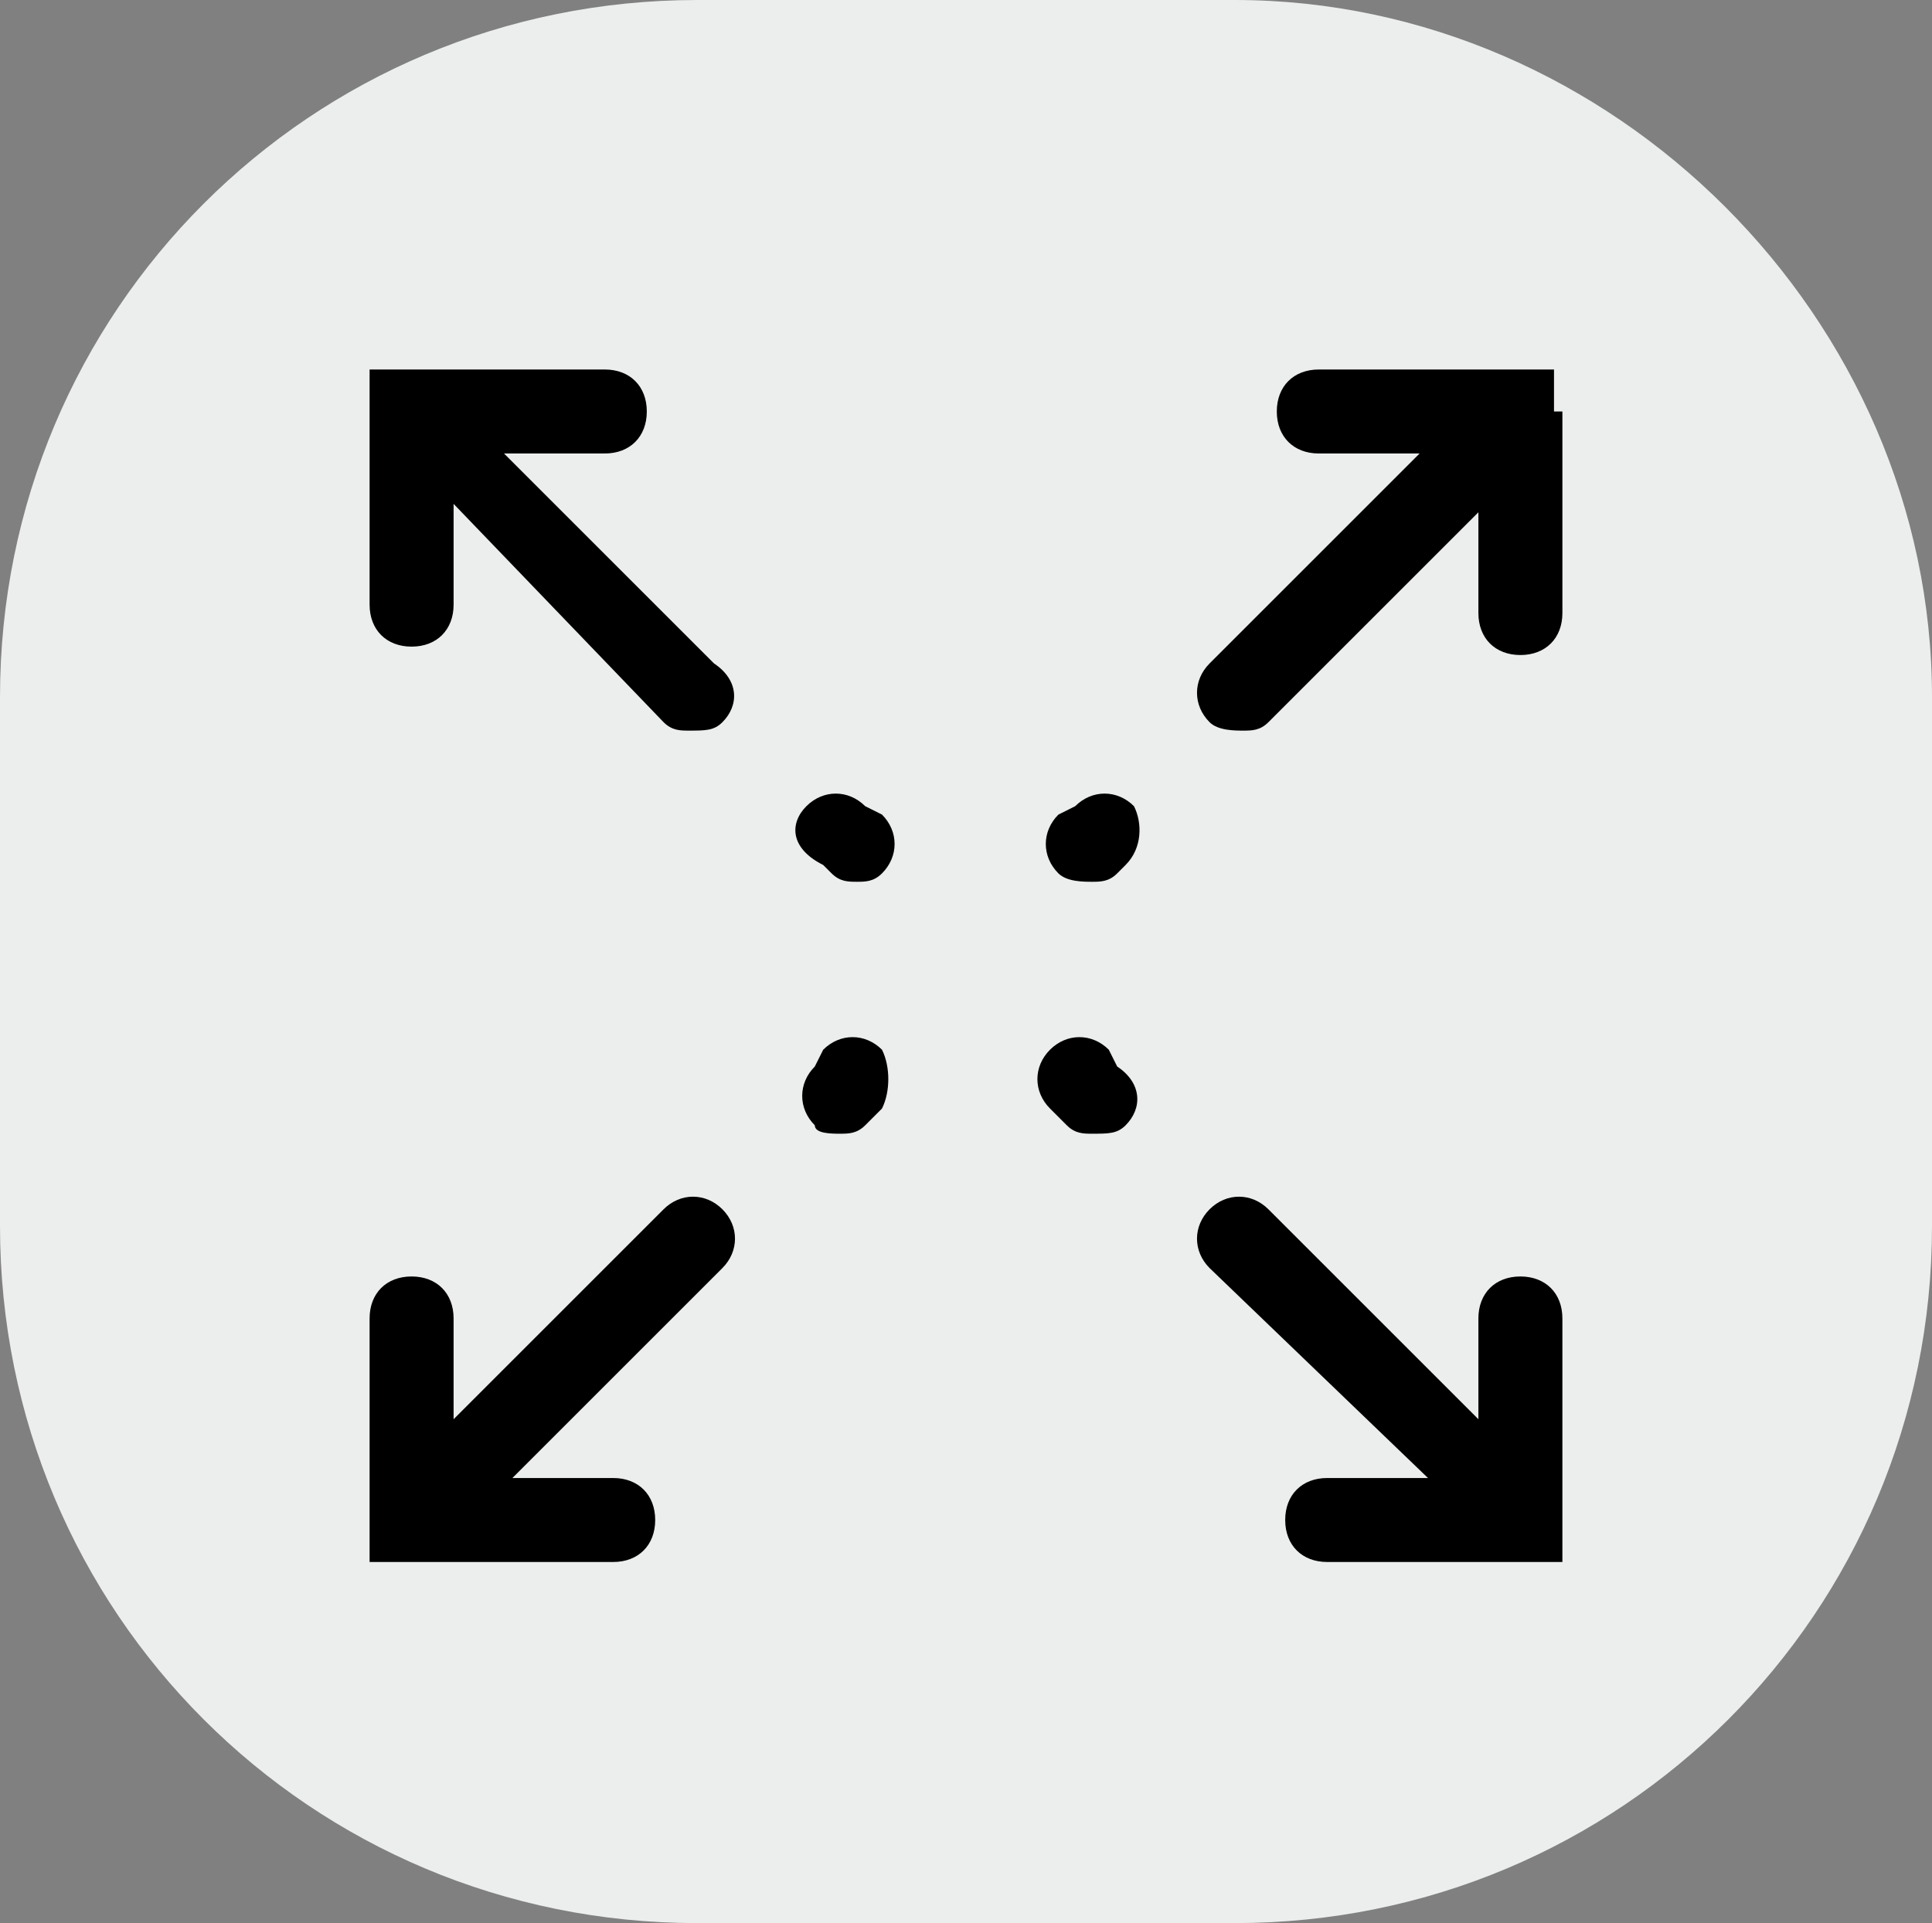
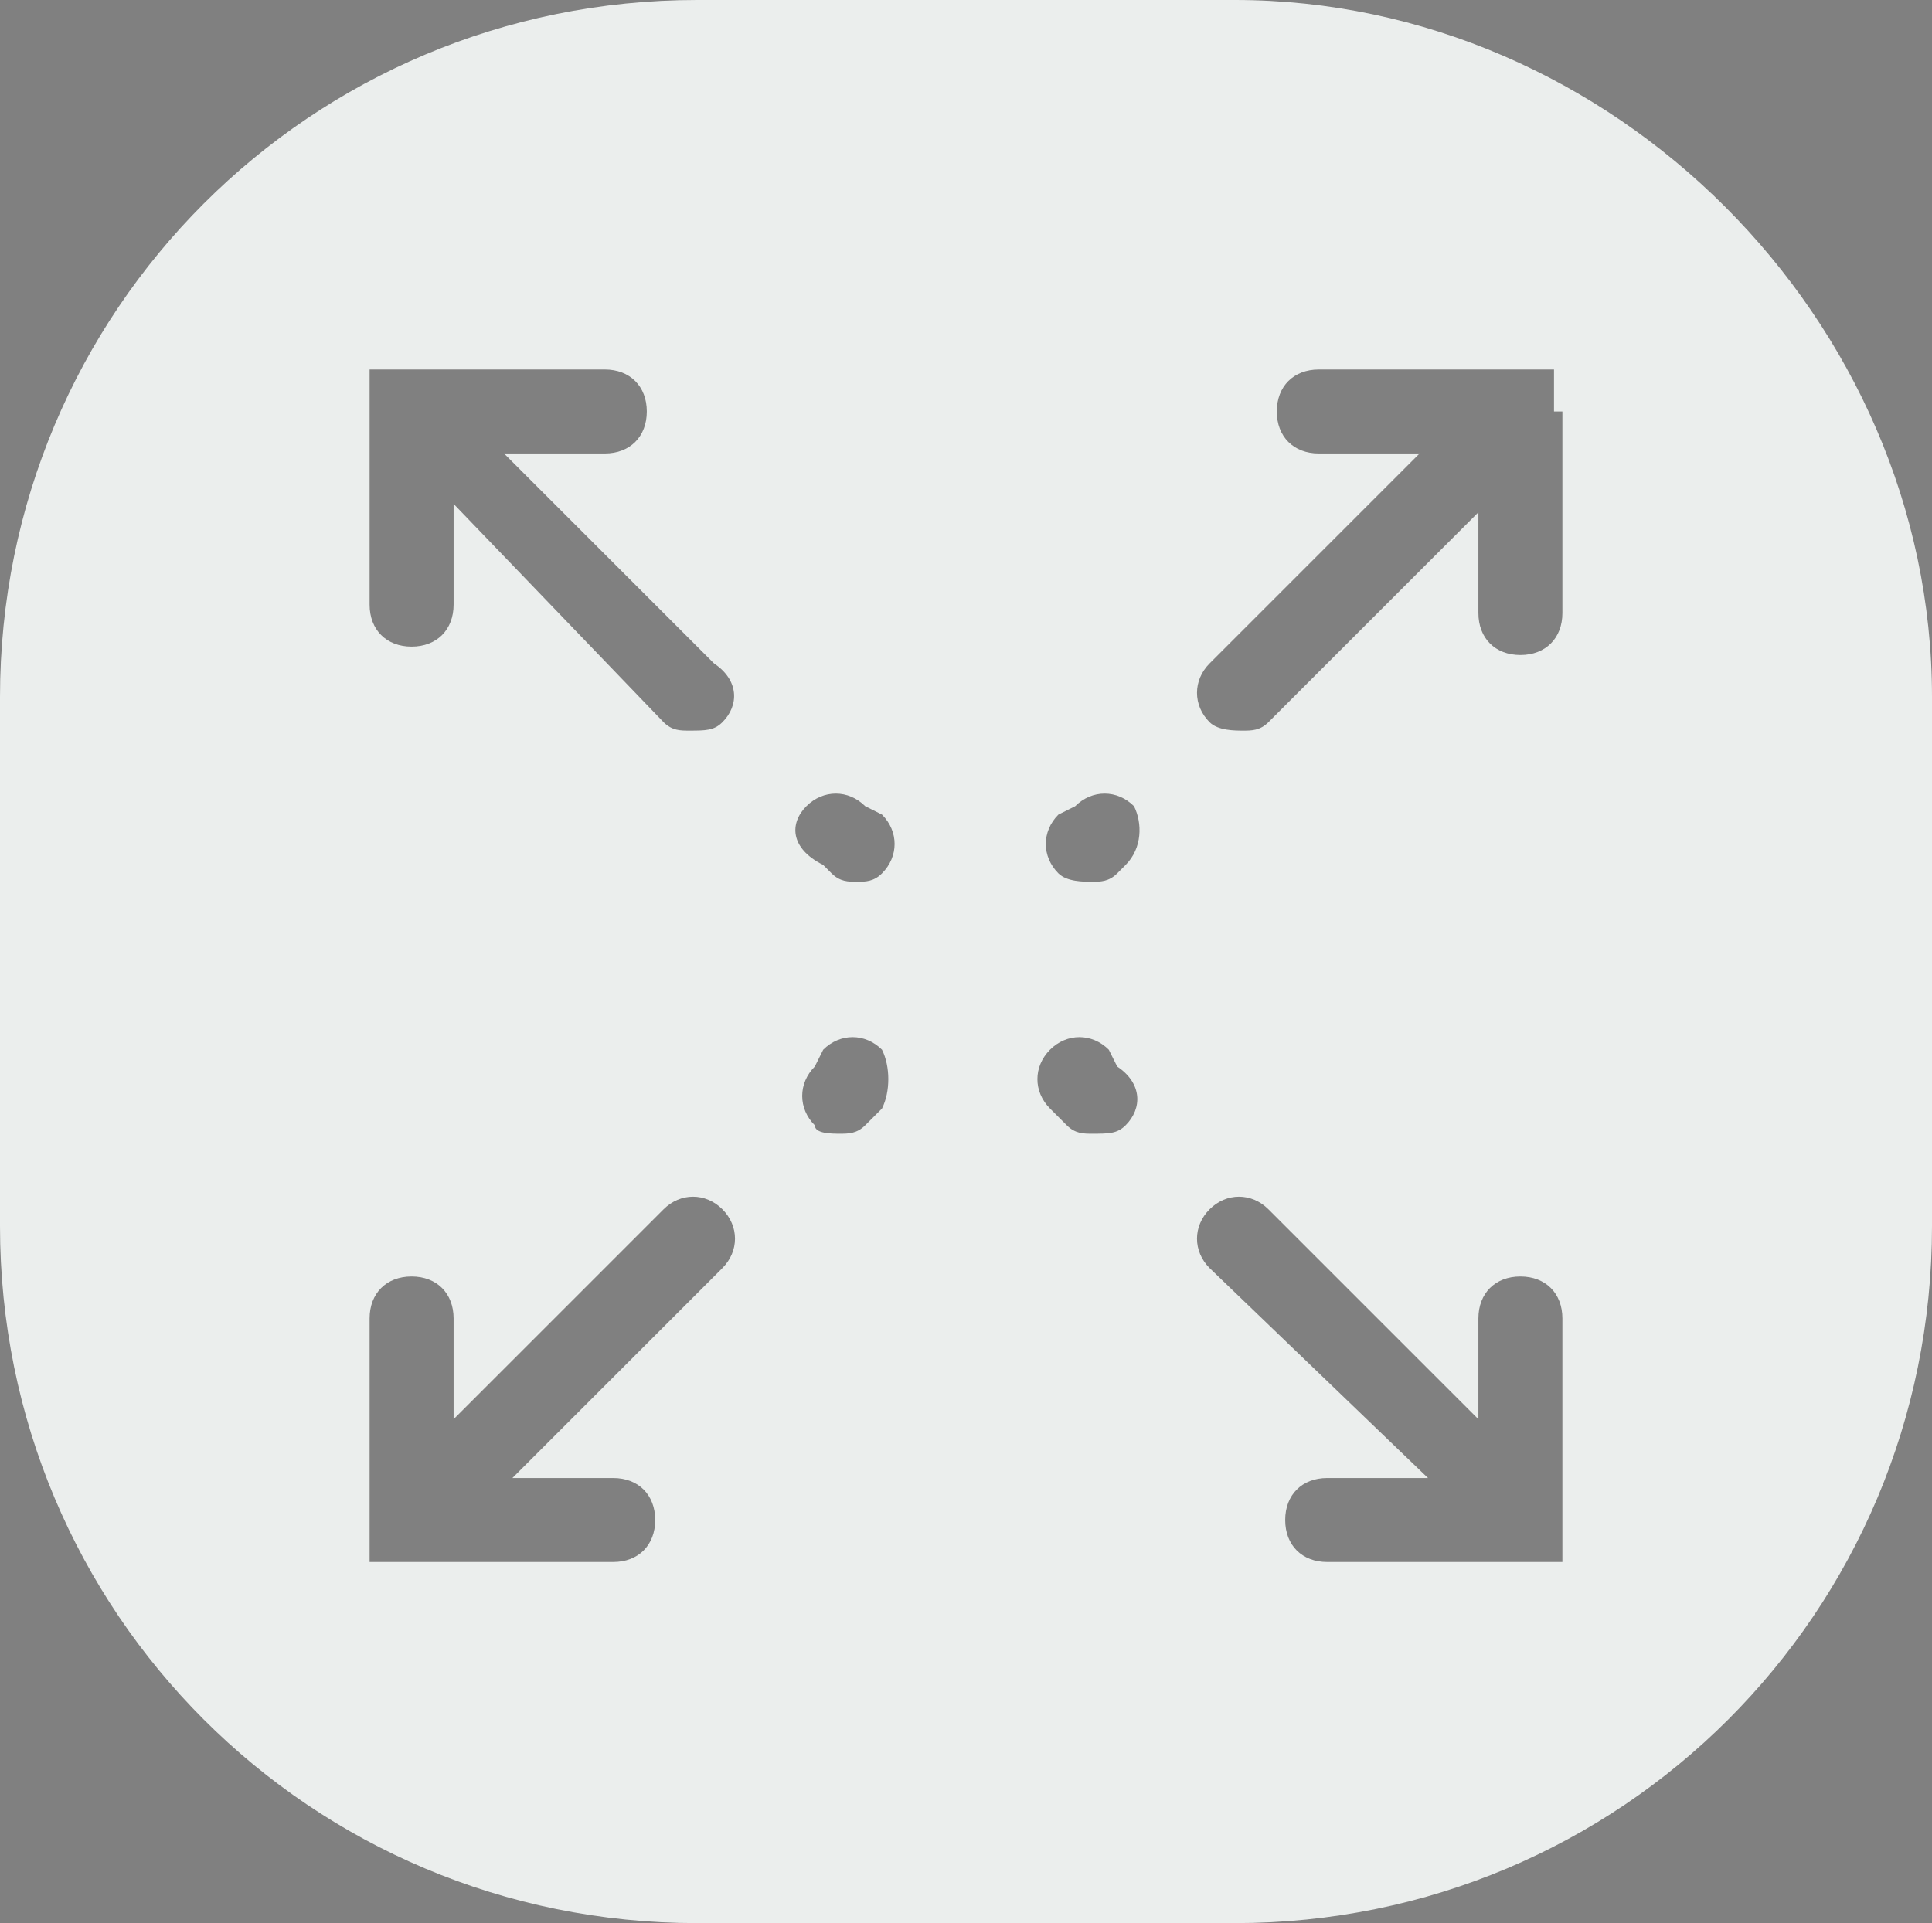
<svg xmlns="http://www.w3.org/2000/svg" id="Layer_1" viewBox="0 0 23 22.9">
  <rect x="0" y="0" width="23" height="22.9" fill="#808080" stroke="none" />
  <defs>
    <style>
      .cls-1 {
        fill: #ebeeed;
      }
    </style>
  </defs>
-   <rect x="3.13" y="3.09" width="16.89" height="16.89" />
  <path class="cls-1" d="M14.7,0h-6.4C3.7,0,0,3.7,0,8.3v6.3c0,4.6,3.7,8.3,8.3,8.3h6.4c4.6,0,8.3-3.7,8.3-8.3v-6.3C23,3.8,19.2,0,14.7,0ZM9.6,9.6c.2-.2.5-.2.7,0l.2.1c.2.2.2.5,0,.7-.1.1-.2.1-.3.1s-.2,0-.3-.1l-.1-.1c-.4-.2-.4-.5-.2-.7ZM8.6,15.1l-2.5,2.5h1.2c.3,0,.5.2.5.5s-.2.5-.5.5h-2.9v-2.9c0-.3.2-.5.5-.5s.5.2.5.5v1.2l2.5-2.5c.2-.2.5-.2.7,0s.2.5,0,.7ZM8.6,8.6c-.1.1-.2.1-.4.1-.1,0-.2,0-.3-.1l-2.5-2.6v1.2c0,.3-.2.5-.5.5s-.5-.2-.5-.5v-2.8h2.8c.3,0,.5.2.5.5s-.2.5-.5.5h-1.2l2.5,2.5c.3.2.3.5.1.7ZM10.5,13.2l-.2.2c-.1.1-.2.1-.3.1s-.3,0-.3-.1c-.2-.2-.2-.5,0-.7l.1-.2c.2-.2.5-.2.7,0,.1.2.1.5,0,.7ZM13.4,13.4c-.1.1-.2.1-.4.1-.1,0-.2,0-.3-.1l-.2-.2c-.2-.2-.2-.5,0-.7s.5-.2.7,0l.1.2c.3.2.3.5.1.7ZM13.4,10.3l-.1.1c-.1.1-.2.1-.3.1s-.3,0-.4-.1c-.2-.2-.2-.5,0-.7l.2-.1c.2-.2.5-.2.7,0,.1.2.1.5-.1.7ZM18.6,18.6h-2.8c-.3,0-.5-.2-.5-.5s.2-.5.5-.5h1.2l-2.6-2.5c-.2-.2-.2-.5,0-.7s.5-.2.7,0l2.5,2.5v-1.2c0-.3.2-.5.5-.5s.5.2.5.5v2.9ZM18.6,4.9v2.4c0,.3-.2.5-.5.5s-.5-.2-.5-.5v-1.2l-2.5,2.5c-.1.1-.2.1-.3.1s-.3,0-.4-.1c-.2-.2-.2-.5,0-.7l2.5-2.5h-1.2c-.3,0-.5-.2-.5-.5s.2-.5.5-.5h2.8v.5h.1Z" />
</svg>